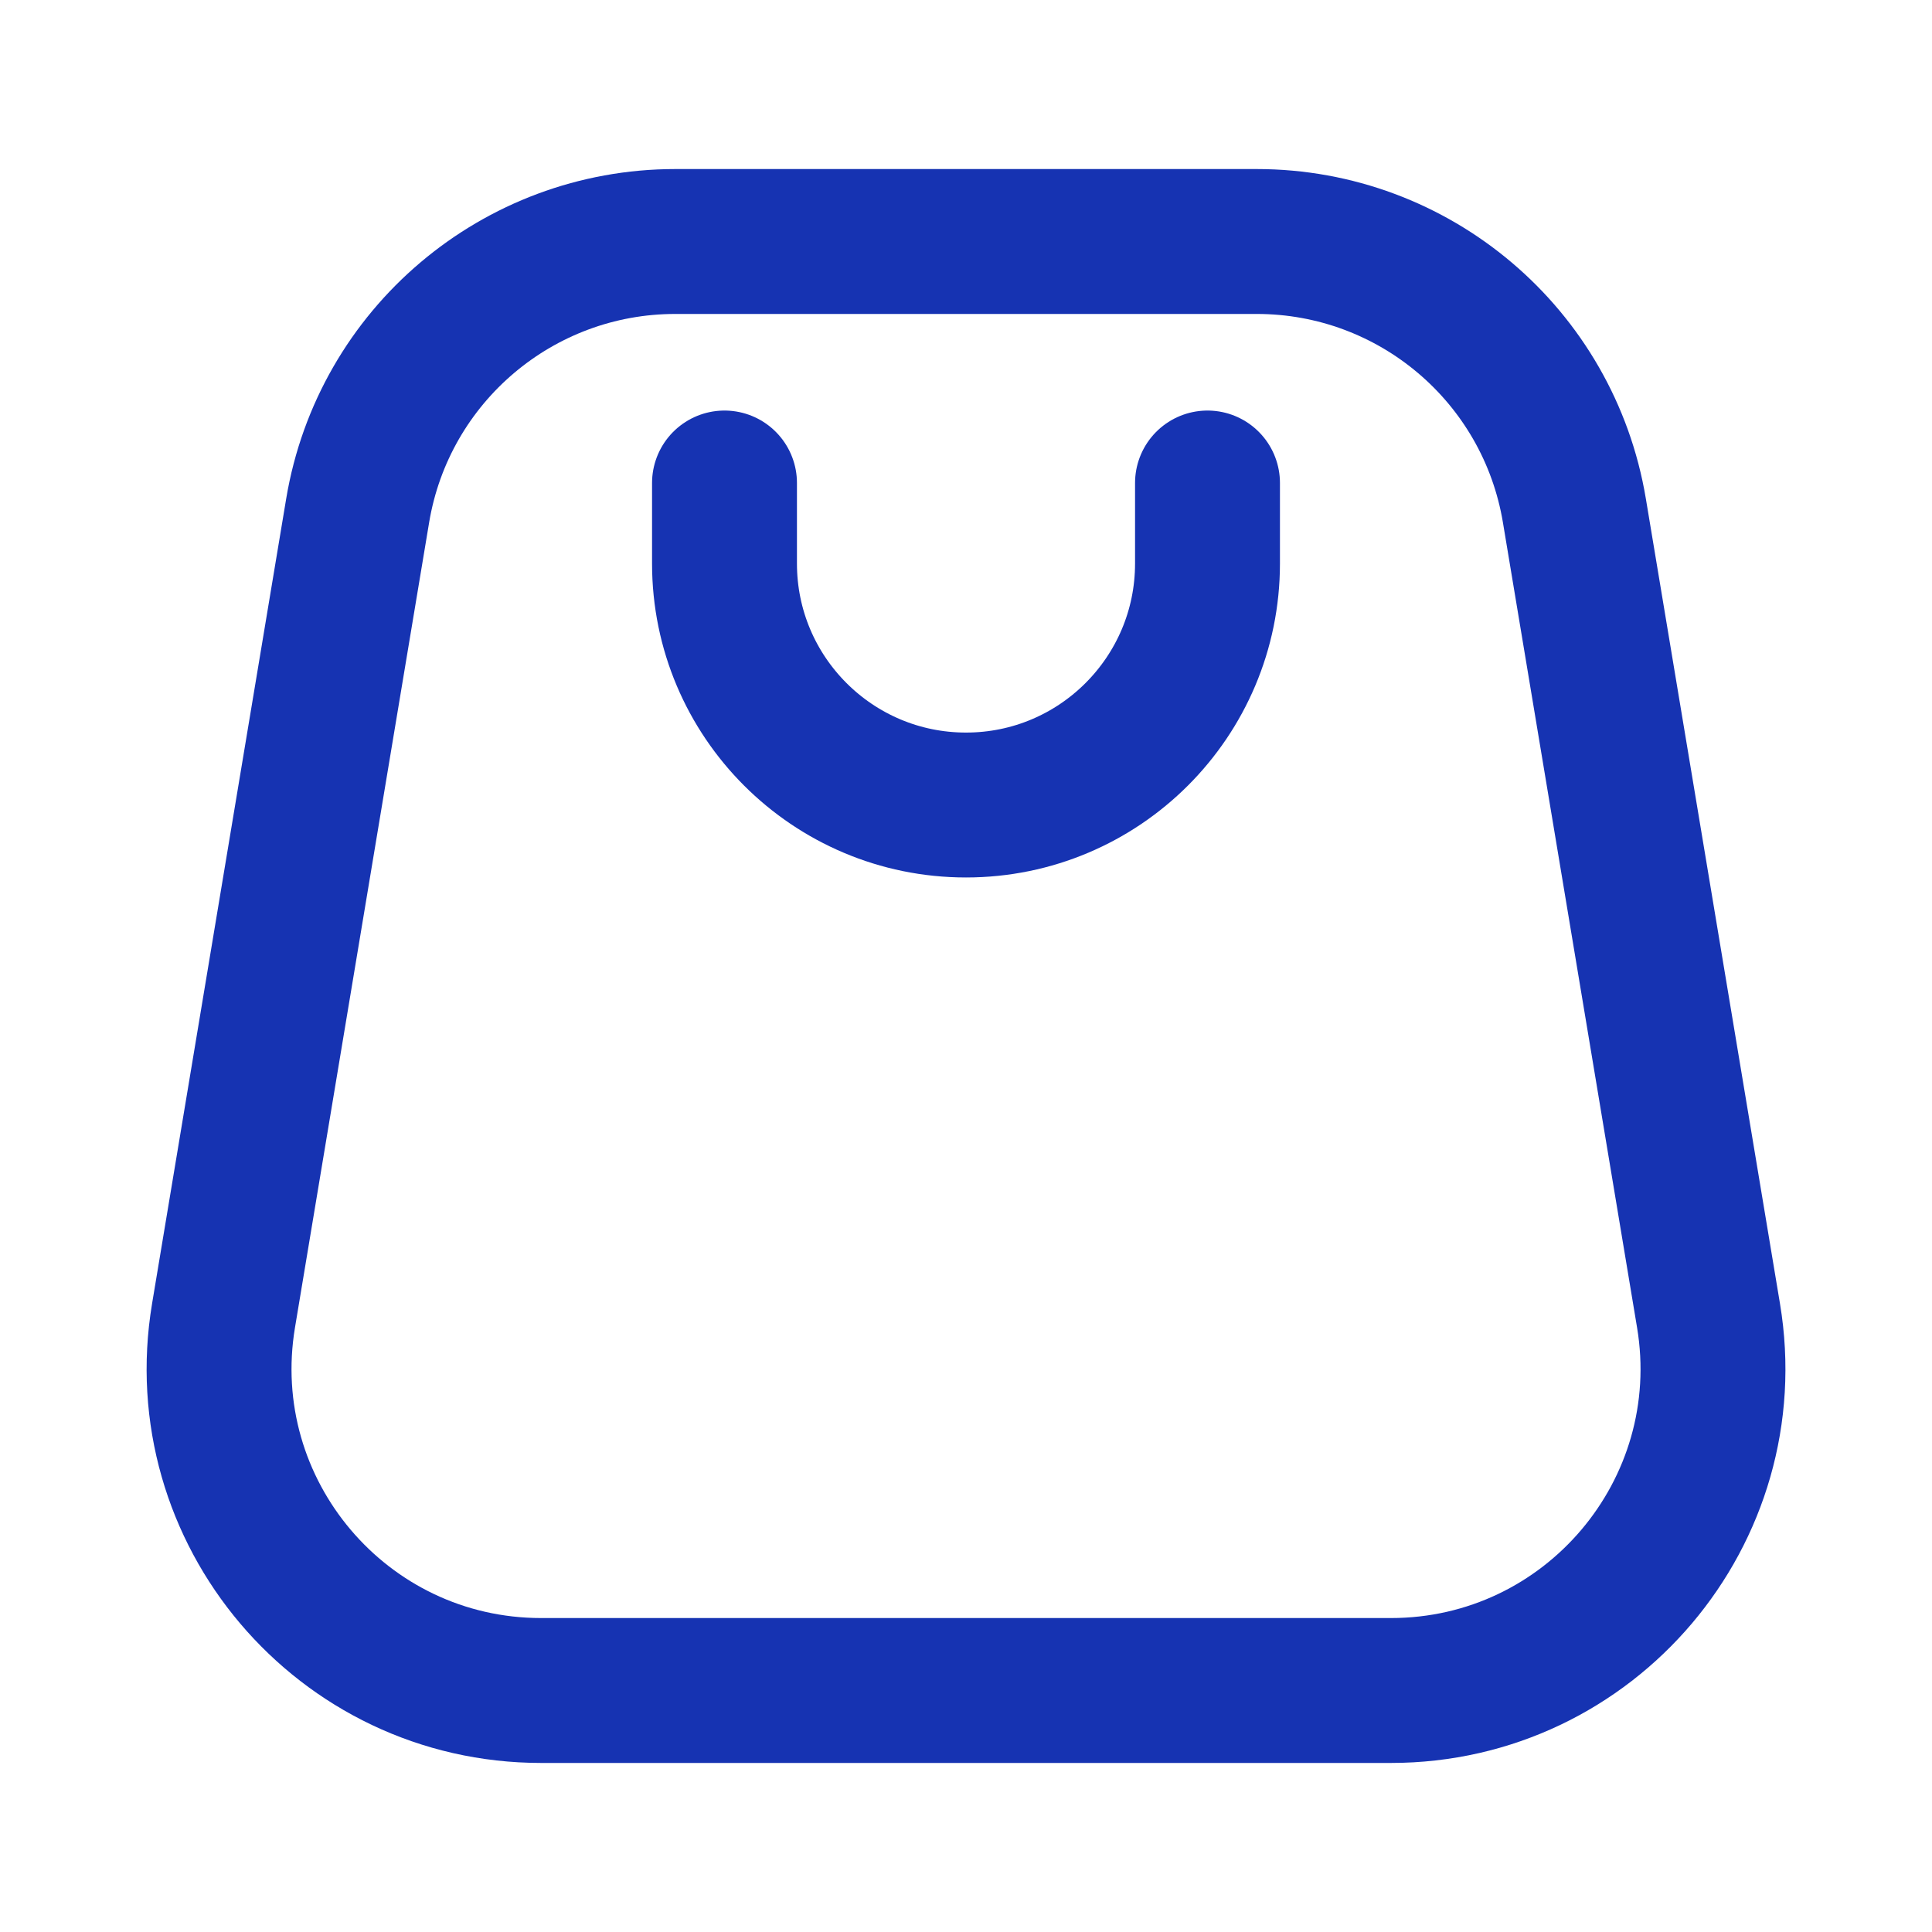
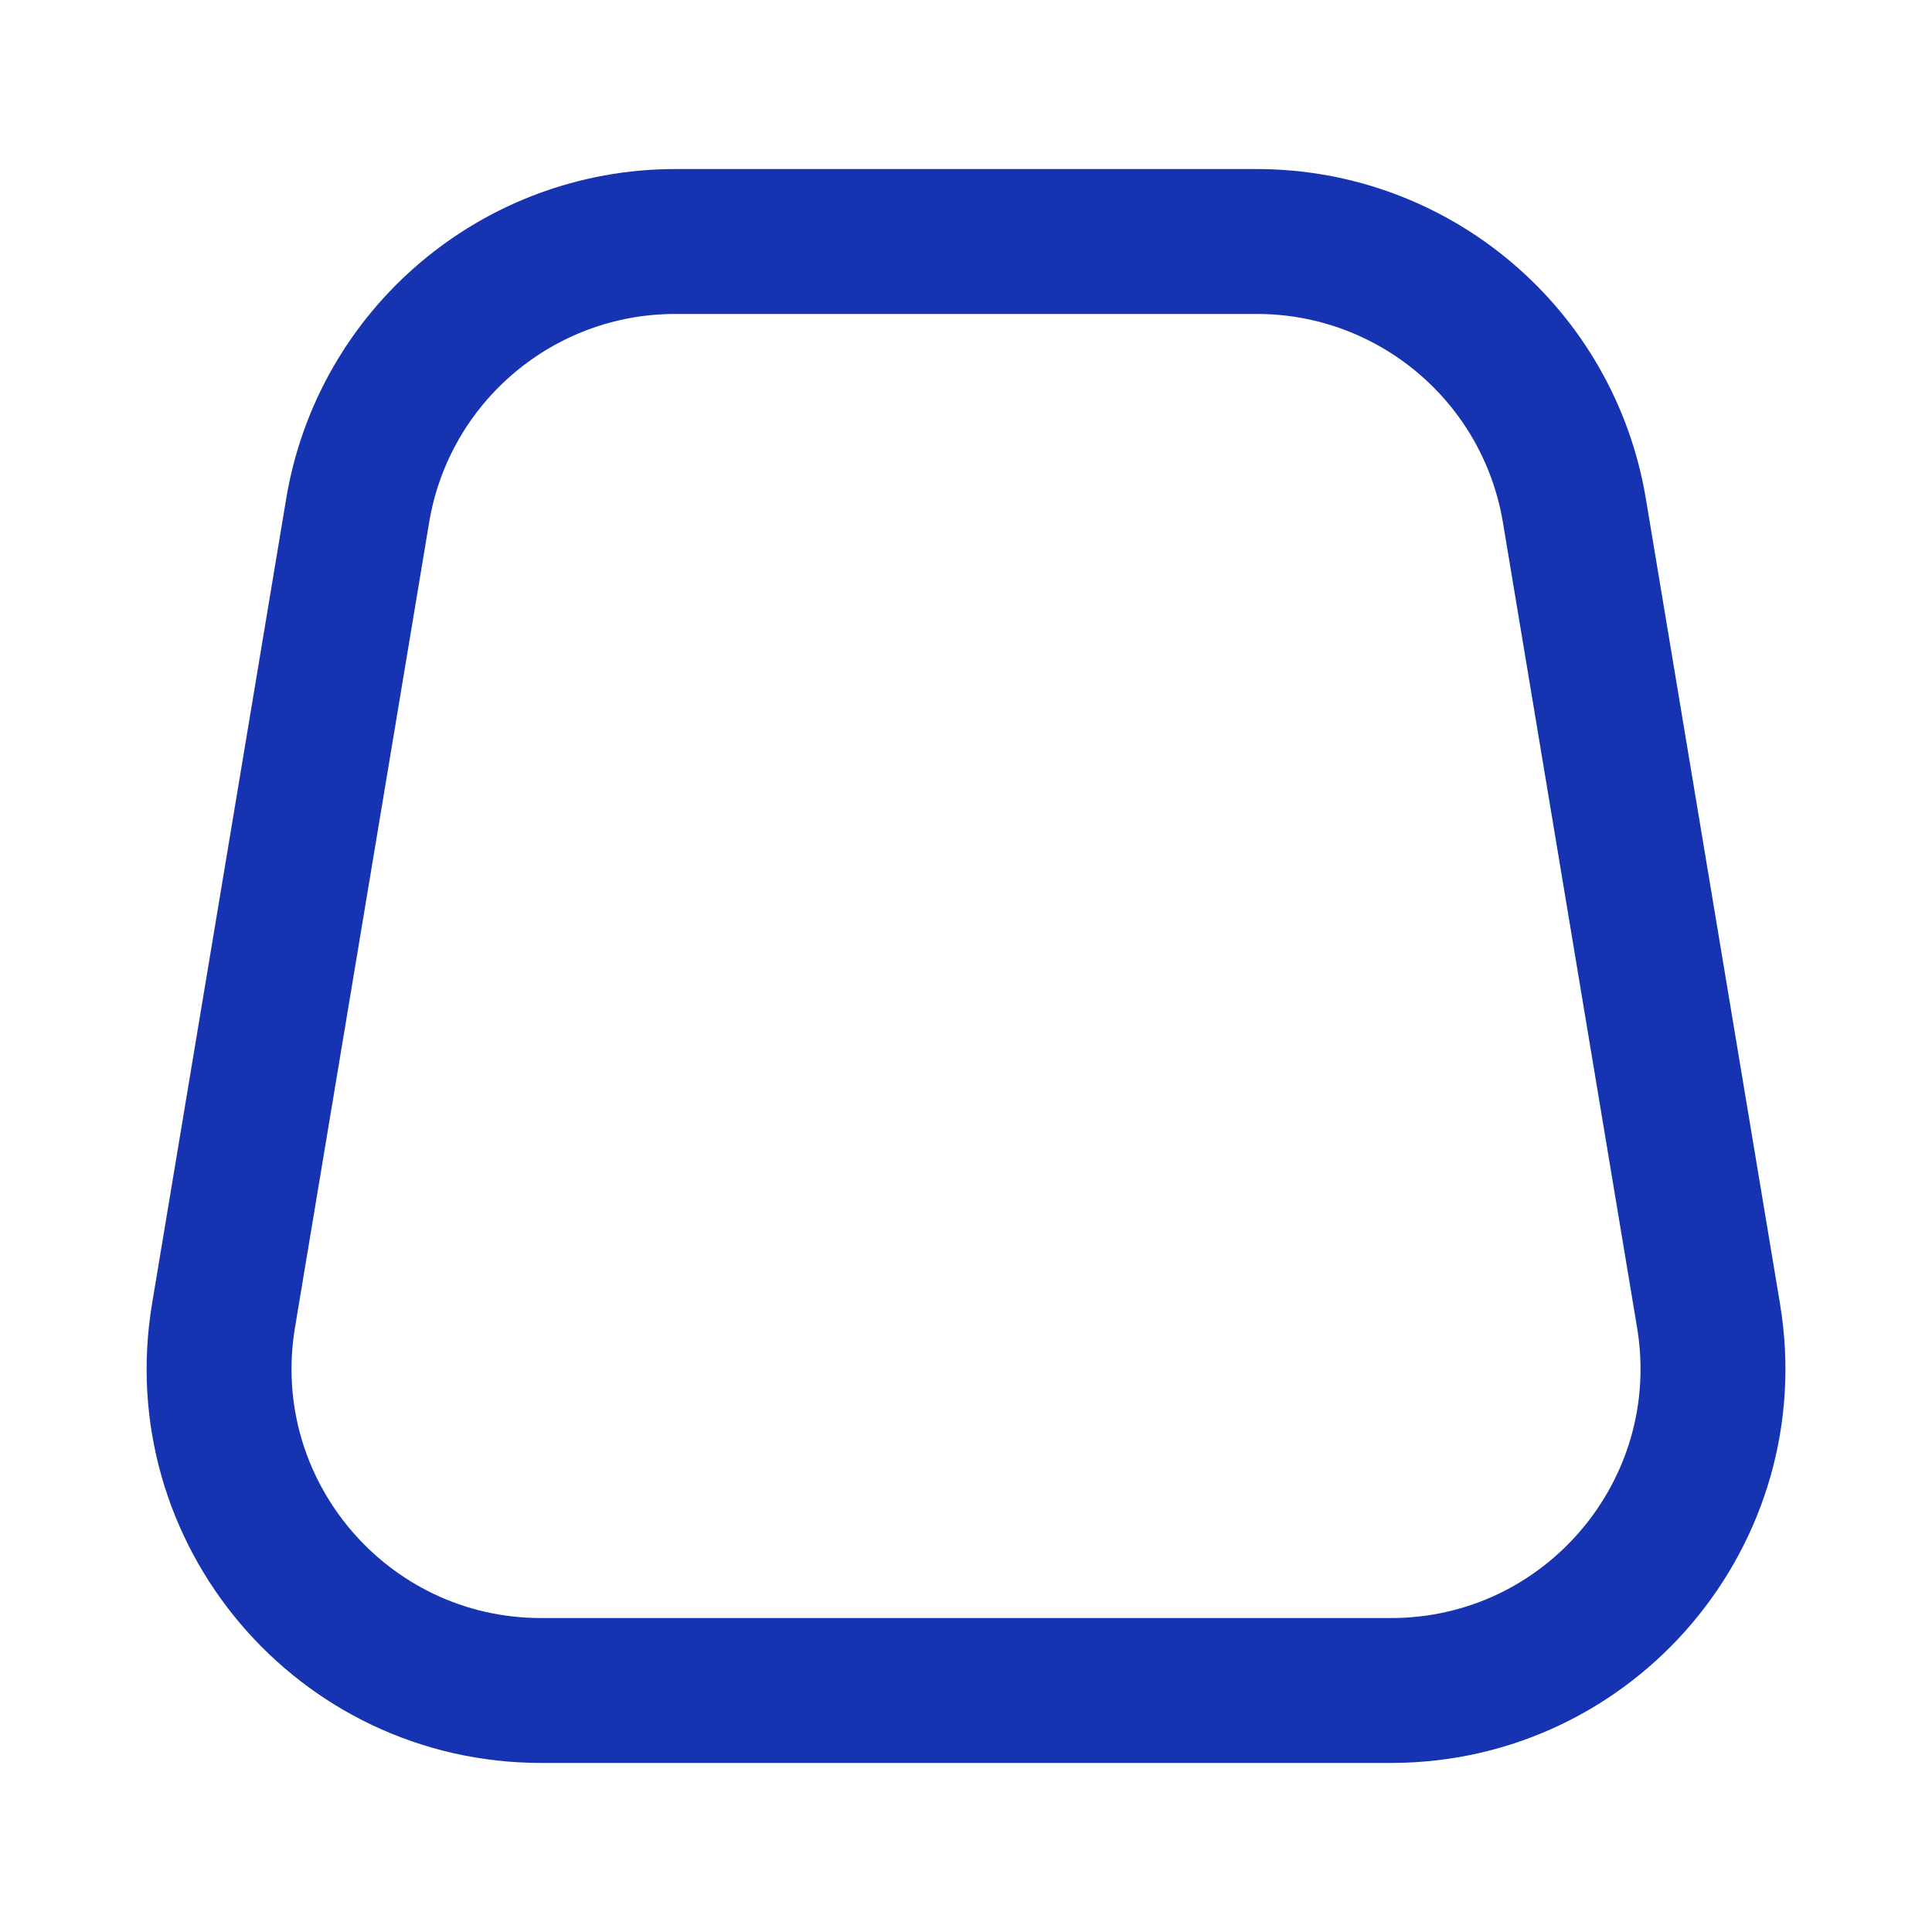
<svg xmlns="http://www.w3.org/2000/svg" width="40" height="40" viewBox="0 0 40 40" fill="none">
-   <path d="M15 10L15 11.667C15 14.428 17.239 16.667 20 16.667C22.761 16.667 25 14.428 25 11.667V10" stroke="#1633B2" stroke-width="3" stroke-linecap="round" stroke-linejoin="round" />
  <path d="M26.02 5H13.981C10.722 5 7.941 7.356 7.405 10.571L4.628 27.237C3.95 31.301 7.084 35 11.204 35H28.797C32.917 35 36.051 31.301 35.373 27.237L32.596 10.571C32.06 7.356 29.279 5 26.02 5Z" stroke="#1633B2" stroke-width="3" stroke-linejoin="round" />
</svg>